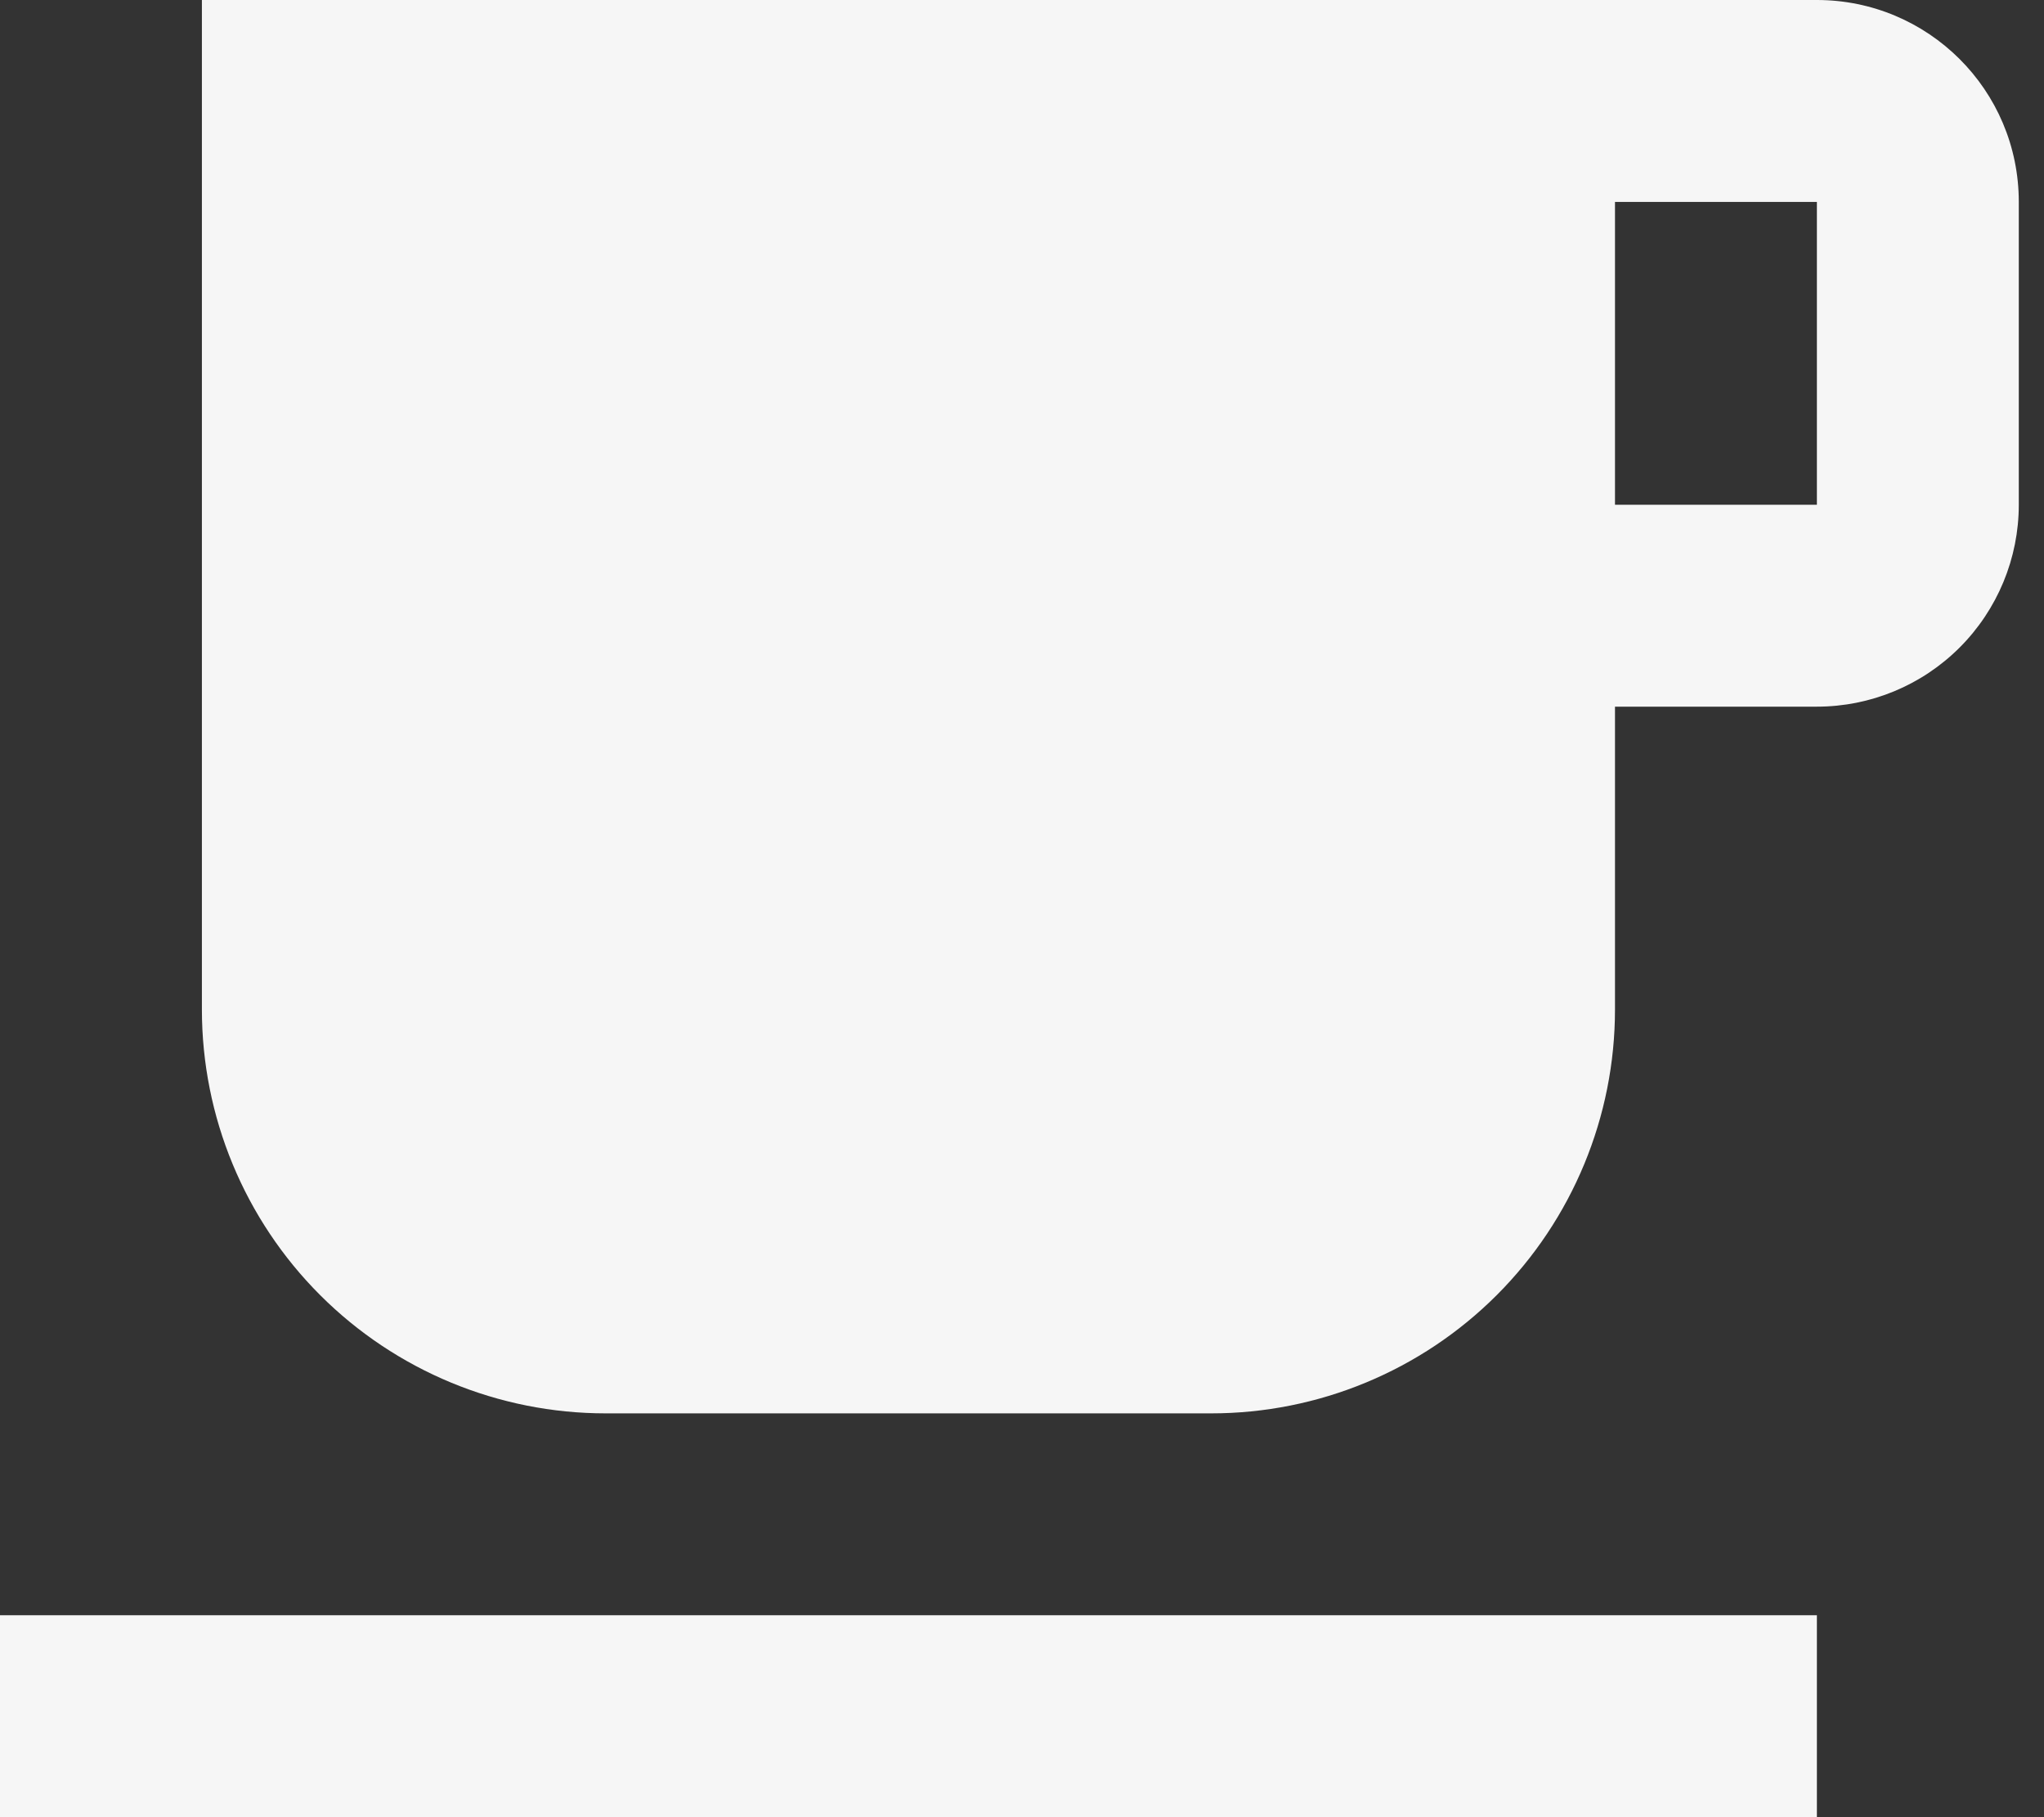
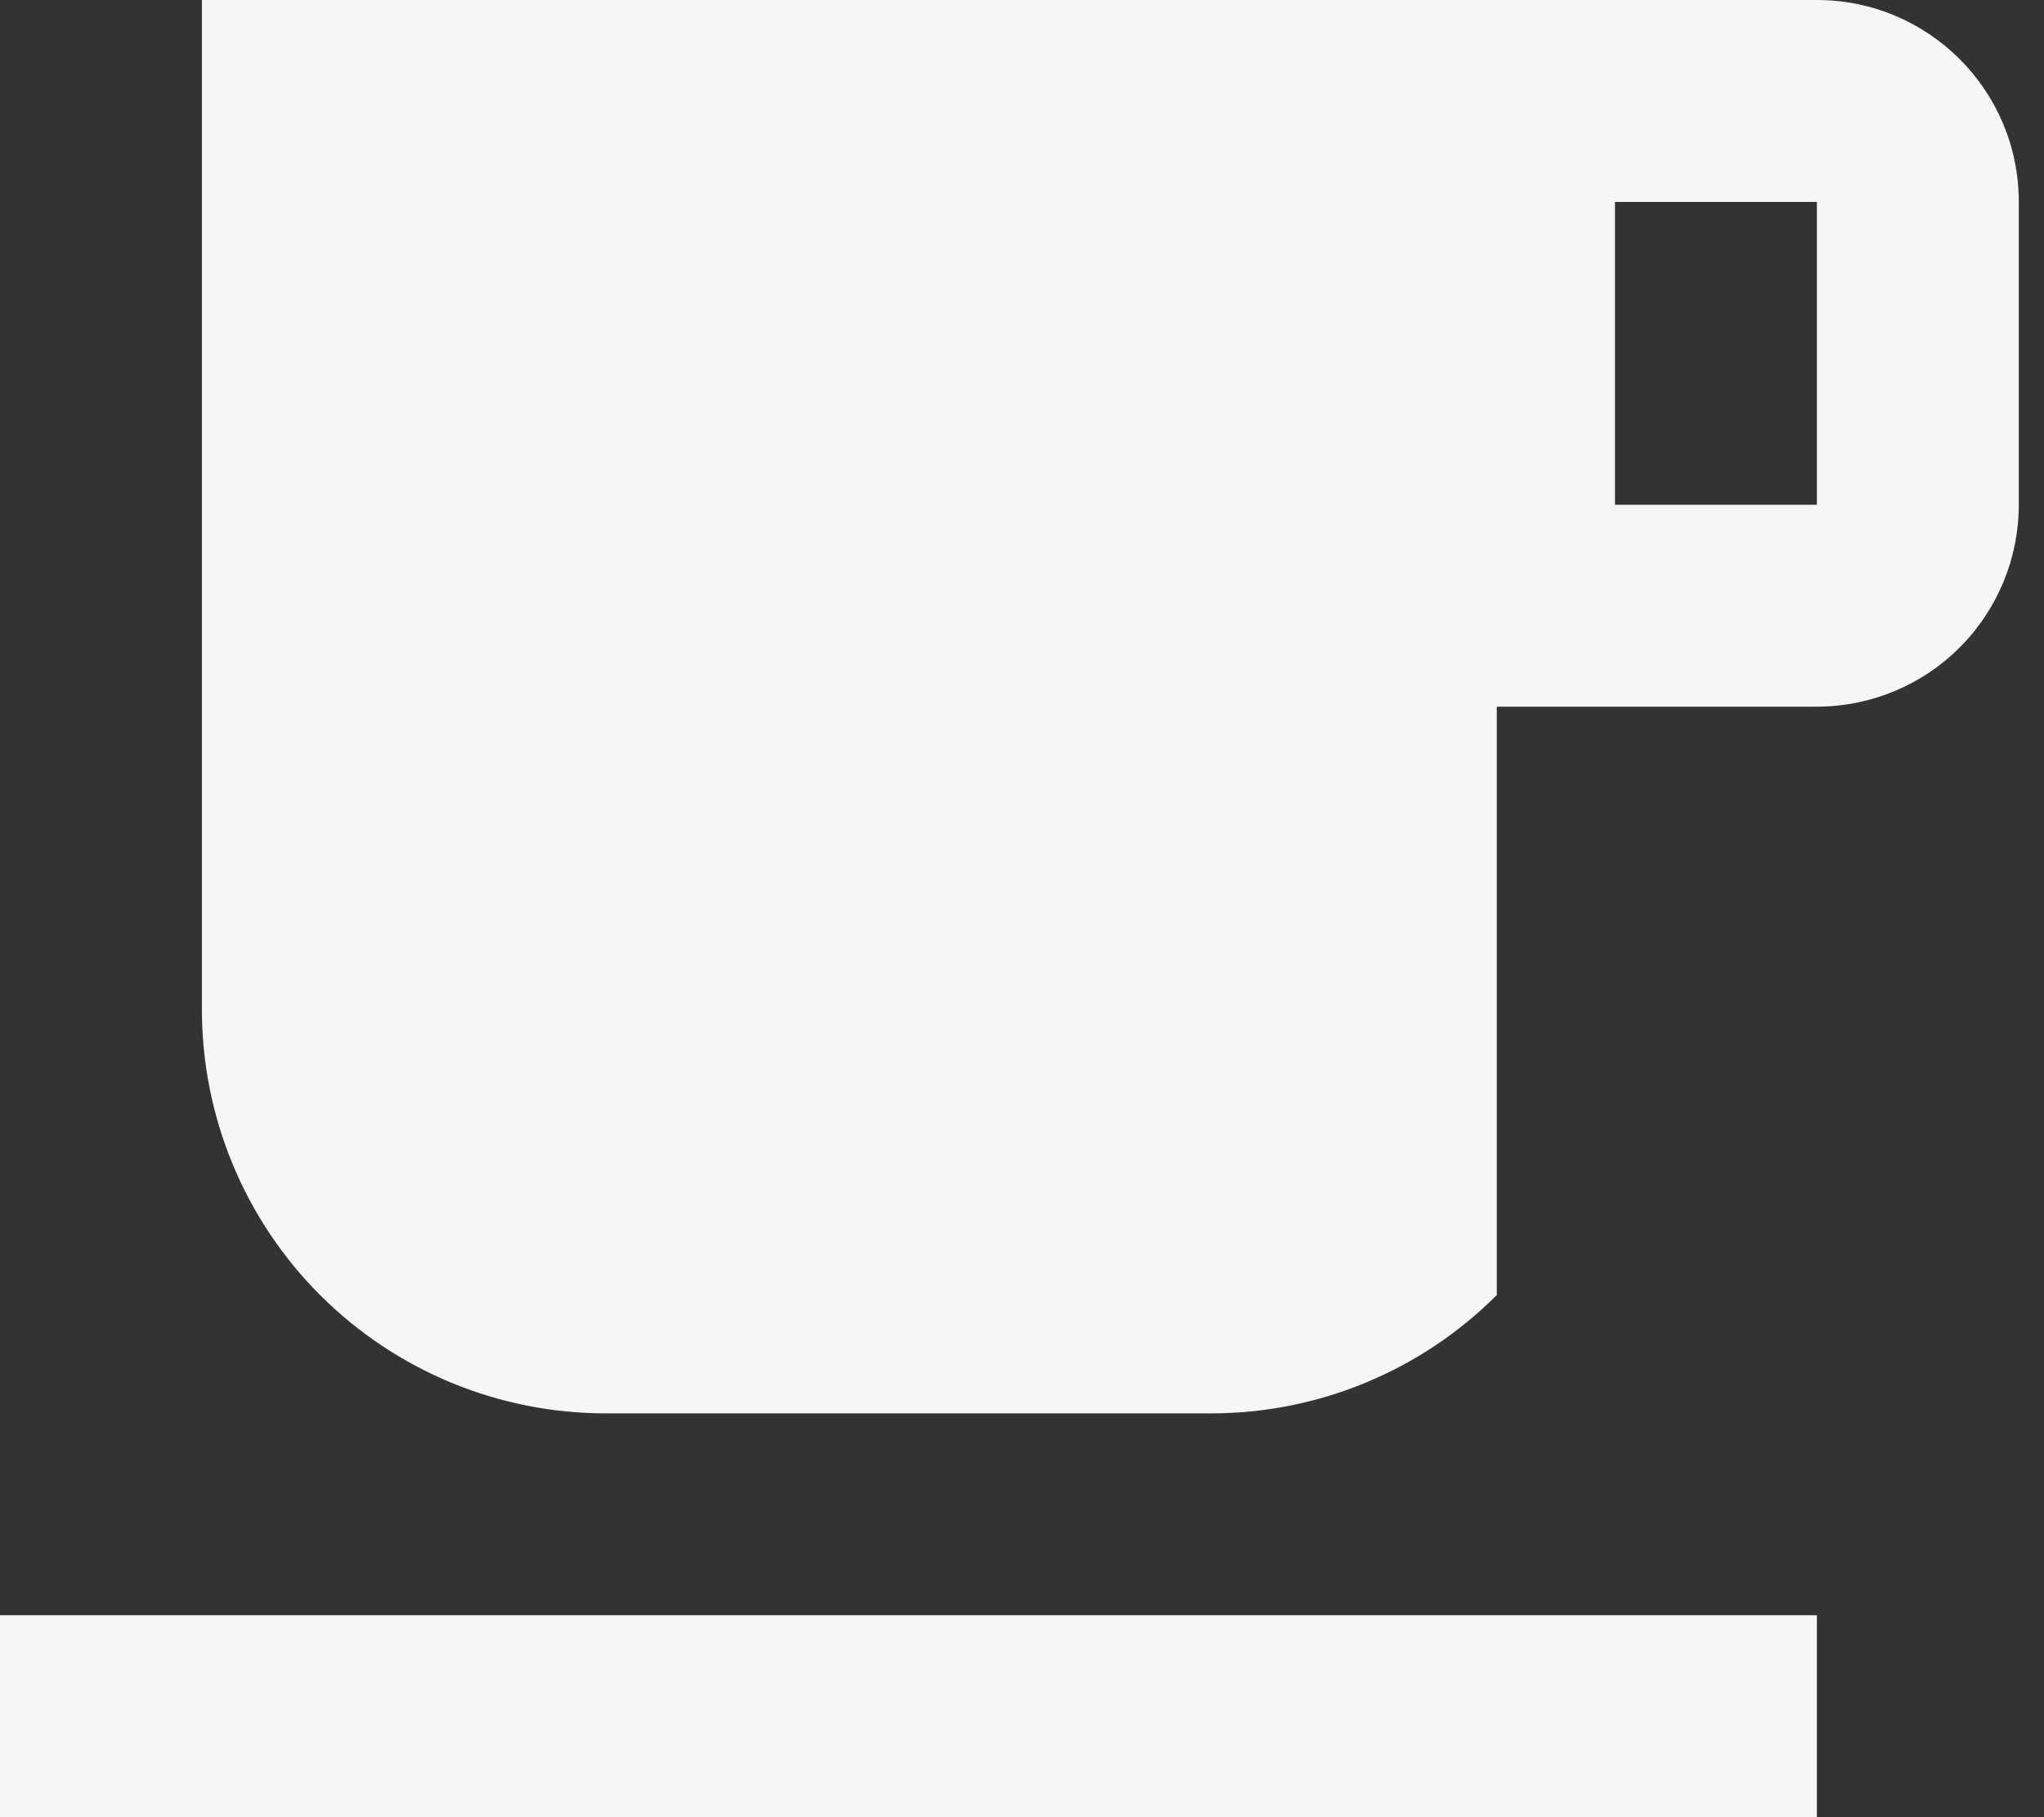
<svg xmlns="http://www.w3.org/2000/svg" width="36" height="32" viewBox="0 0 36 32" fill="none">
  <rect x="0" y="0" width="36" height="32" fill="#333333" stroke="none" />
-   <path d="M0 32H32V28.444H0M32 8.889H28.444V3.556H32M32 0H3.556V17.778C3.556 19.664 4.305 21.473 5.638 22.806C6.972 24.14 8.781 24.889 10.667 24.889H21.333C23.219 24.889 25.028 24.14 26.362 22.806C27.695 21.473 28.444 19.664 28.444 17.778V12.444H32C32.943 12.444 33.847 12.07 34.514 11.403C35.181 10.736 35.556 9.832 35.556 8.889V3.556C35.556 1.582 33.956 0 32 0Z" fill="#F6F6F6" />
+   <path d="M0 32H32V28.444H0M32 8.889H28.444V3.556H32M32 0H3.556V17.778C3.556 19.664 4.305 21.473 5.638 22.806C6.972 24.14 8.781 24.889 10.667 24.889H21.333C23.219 24.889 25.028 24.14 26.362 22.806V12.444H32C32.943 12.444 33.847 12.07 34.514 11.403C35.181 10.736 35.556 9.832 35.556 8.889V3.556C35.556 1.582 33.956 0 32 0Z" fill="#F6F6F6" />
</svg>